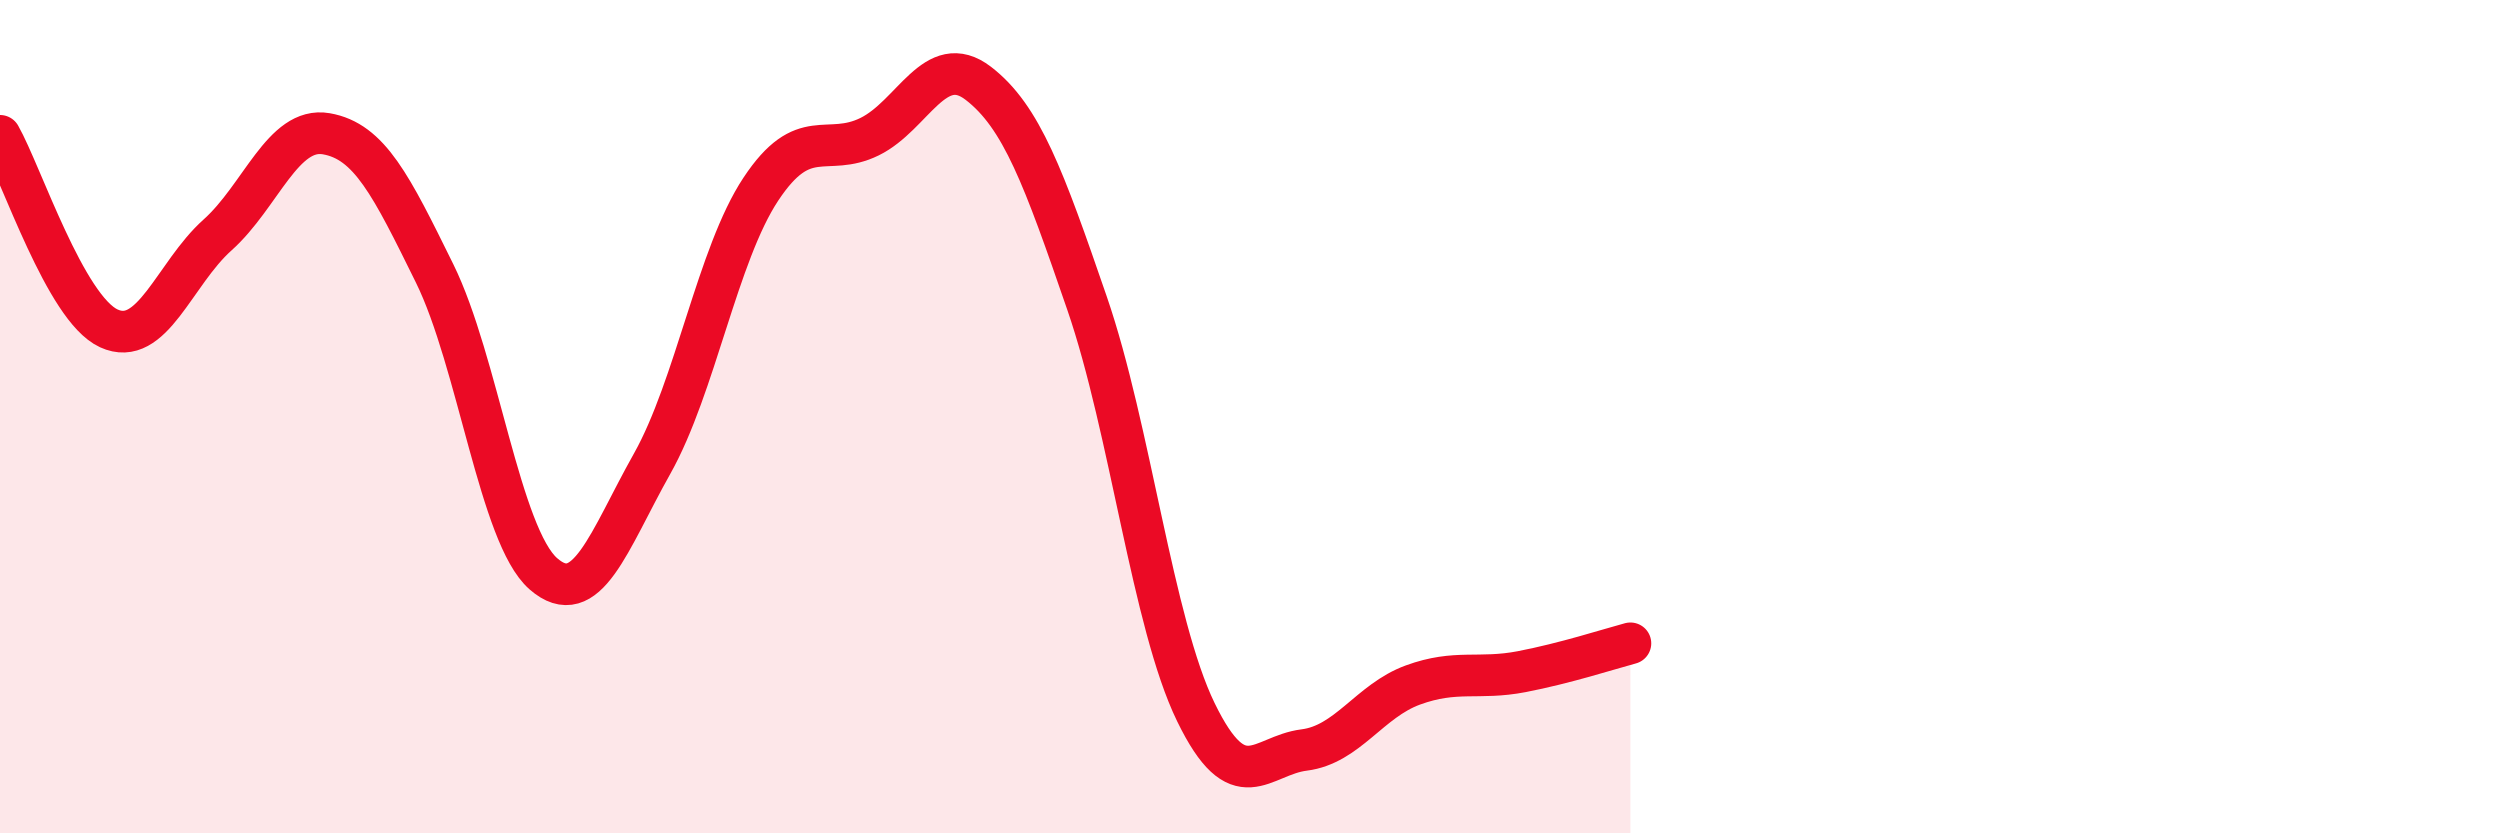
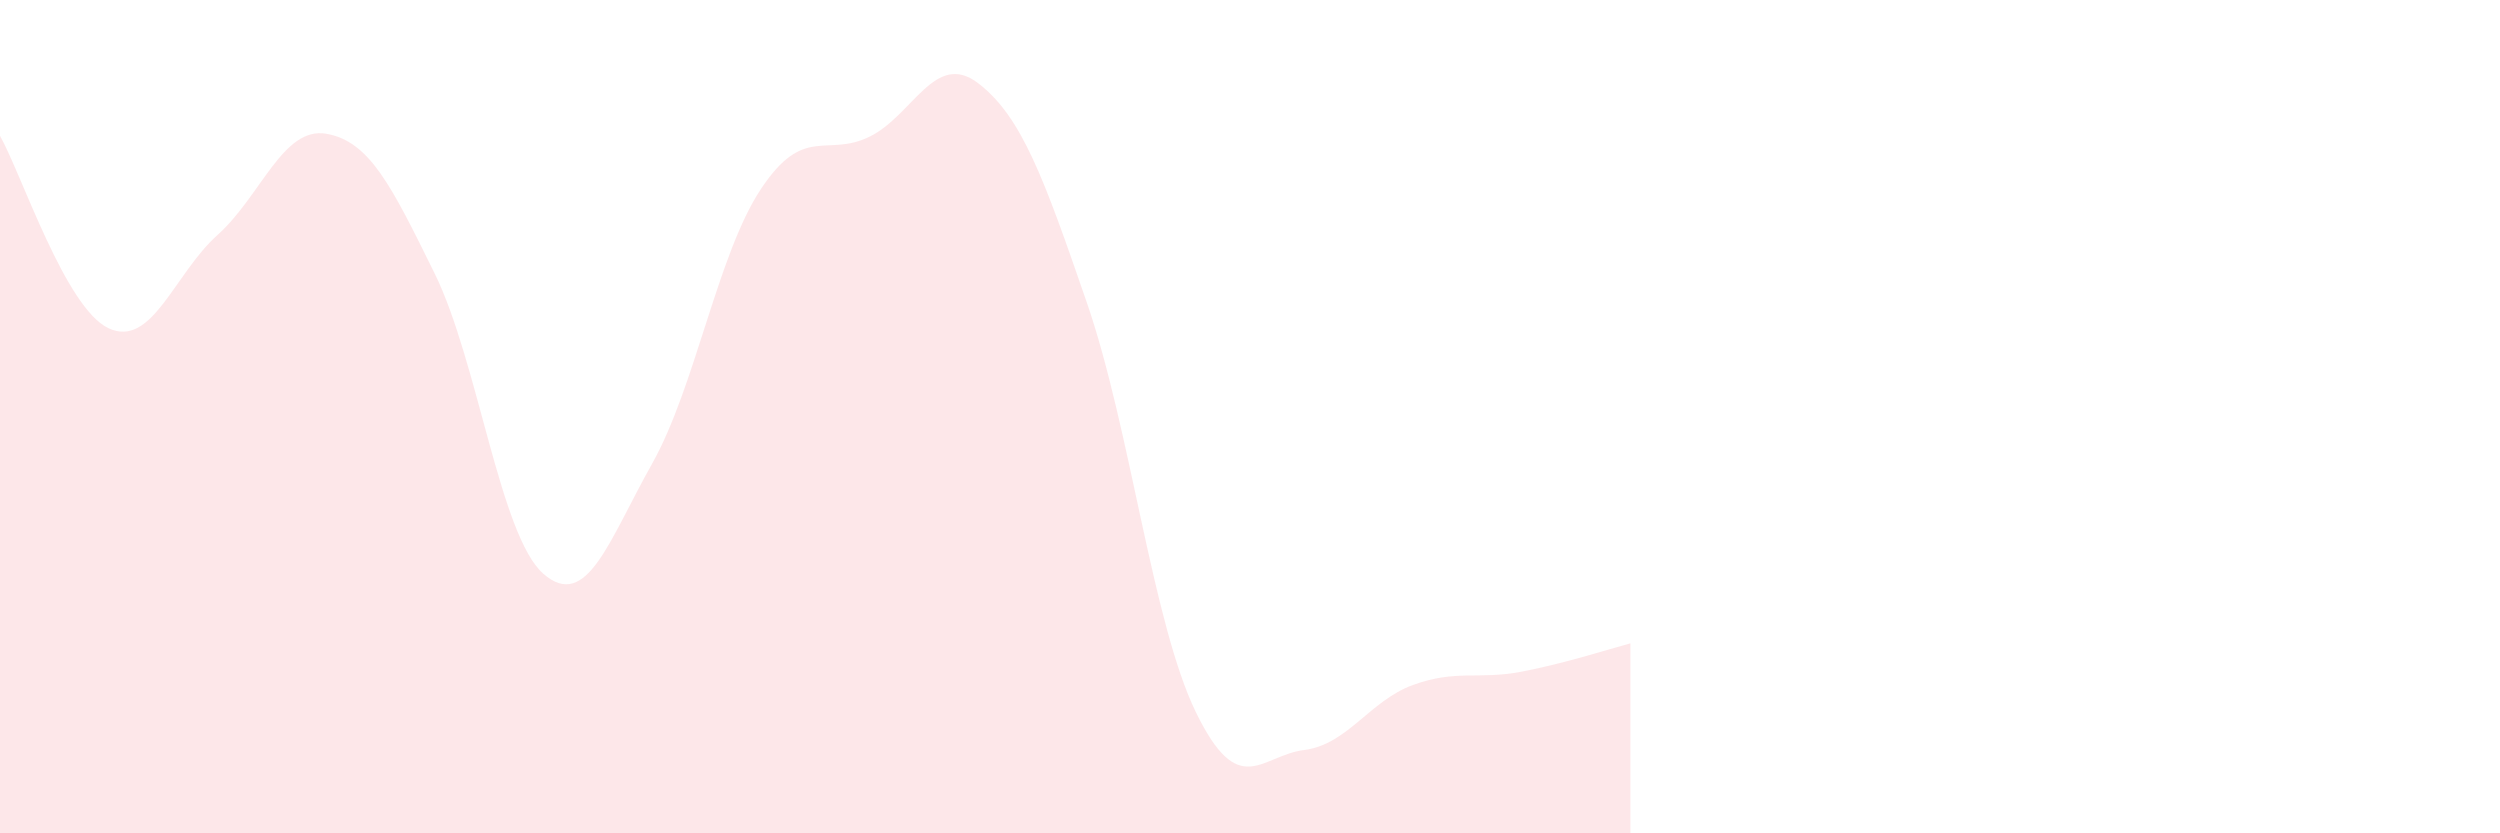
<svg xmlns="http://www.w3.org/2000/svg" width="60" height="20" viewBox="0 0 60 20">
  <path d="M 0,3.26 C 0.52,4.18 1.57,7.4 2.61,7.88 C 3.65,8.36 4.18,6.57 5.22,5.64 C 6.26,4.71 6.79,3.03 7.83,3.21 C 8.87,3.39 9.39,4.45 10.43,6.56 C 11.47,8.67 12,12.86 13.04,13.77 C 14.08,14.68 14.61,12.98 15.65,11.13 C 16.69,9.28 17.22,6.11 18.26,4.54 C 19.3,2.97 19.83,3.79 20.87,3.28 C 21.91,2.77 22.44,1.2 23.48,2 C 24.52,2.8 25.05,4.26 26.09,7.28 C 27.13,10.3 27.66,14.95 28.7,17.09 C 29.74,19.23 30.26,18.13 31.3,18 C 32.34,17.87 32.87,16.82 33.91,16.44 C 34.95,16.06 35.48,16.32 36.52,16.12 C 37.56,15.92 38.61,15.58 39.13,15.44L39.13 20L0 20Z" fill="#EB0A25" opacity="0.1" stroke-linecap="round" stroke-linejoin="round" />
-   <path d="M 0,3.26 C 0.52,4.18 1.57,7.4 2.61,7.88 C 3.65,8.36 4.18,6.57 5.22,5.64 C 6.26,4.71 6.79,3.03 7.83,3.21 C 8.87,3.39 9.39,4.45 10.43,6.56 C 11.47,8.67 12,12.86 13.04,13.77 C 14.08,14.68 14.61,12.98 15.65,11.13 C 16.69,9.28 17.22,6.11 18.26,4.54 C 19.3,2.97 19.83,3.79 20.87,3.28 C 21.91,2.77 22.44,1.2 23.48,2 C 24.52,2.8 25.05,4.26 26.09,7.28 C 27.13,10.3 27.66,14.95 28.7,17.09 C 29.74,19.23 30.26,18.13 31.3,18 C 32.34,17.87 32.87,16.82 33.91,16.44 C 34.95,16.06 35.48,16.32 36.52,16.12 C 37.56,15.92 38.61,15.58 39.13,15.44" stroke="#EB0A25" stroke-width="1" fill="none" stroke-linecap="round" stroke-linejoin="round" />
</svg>